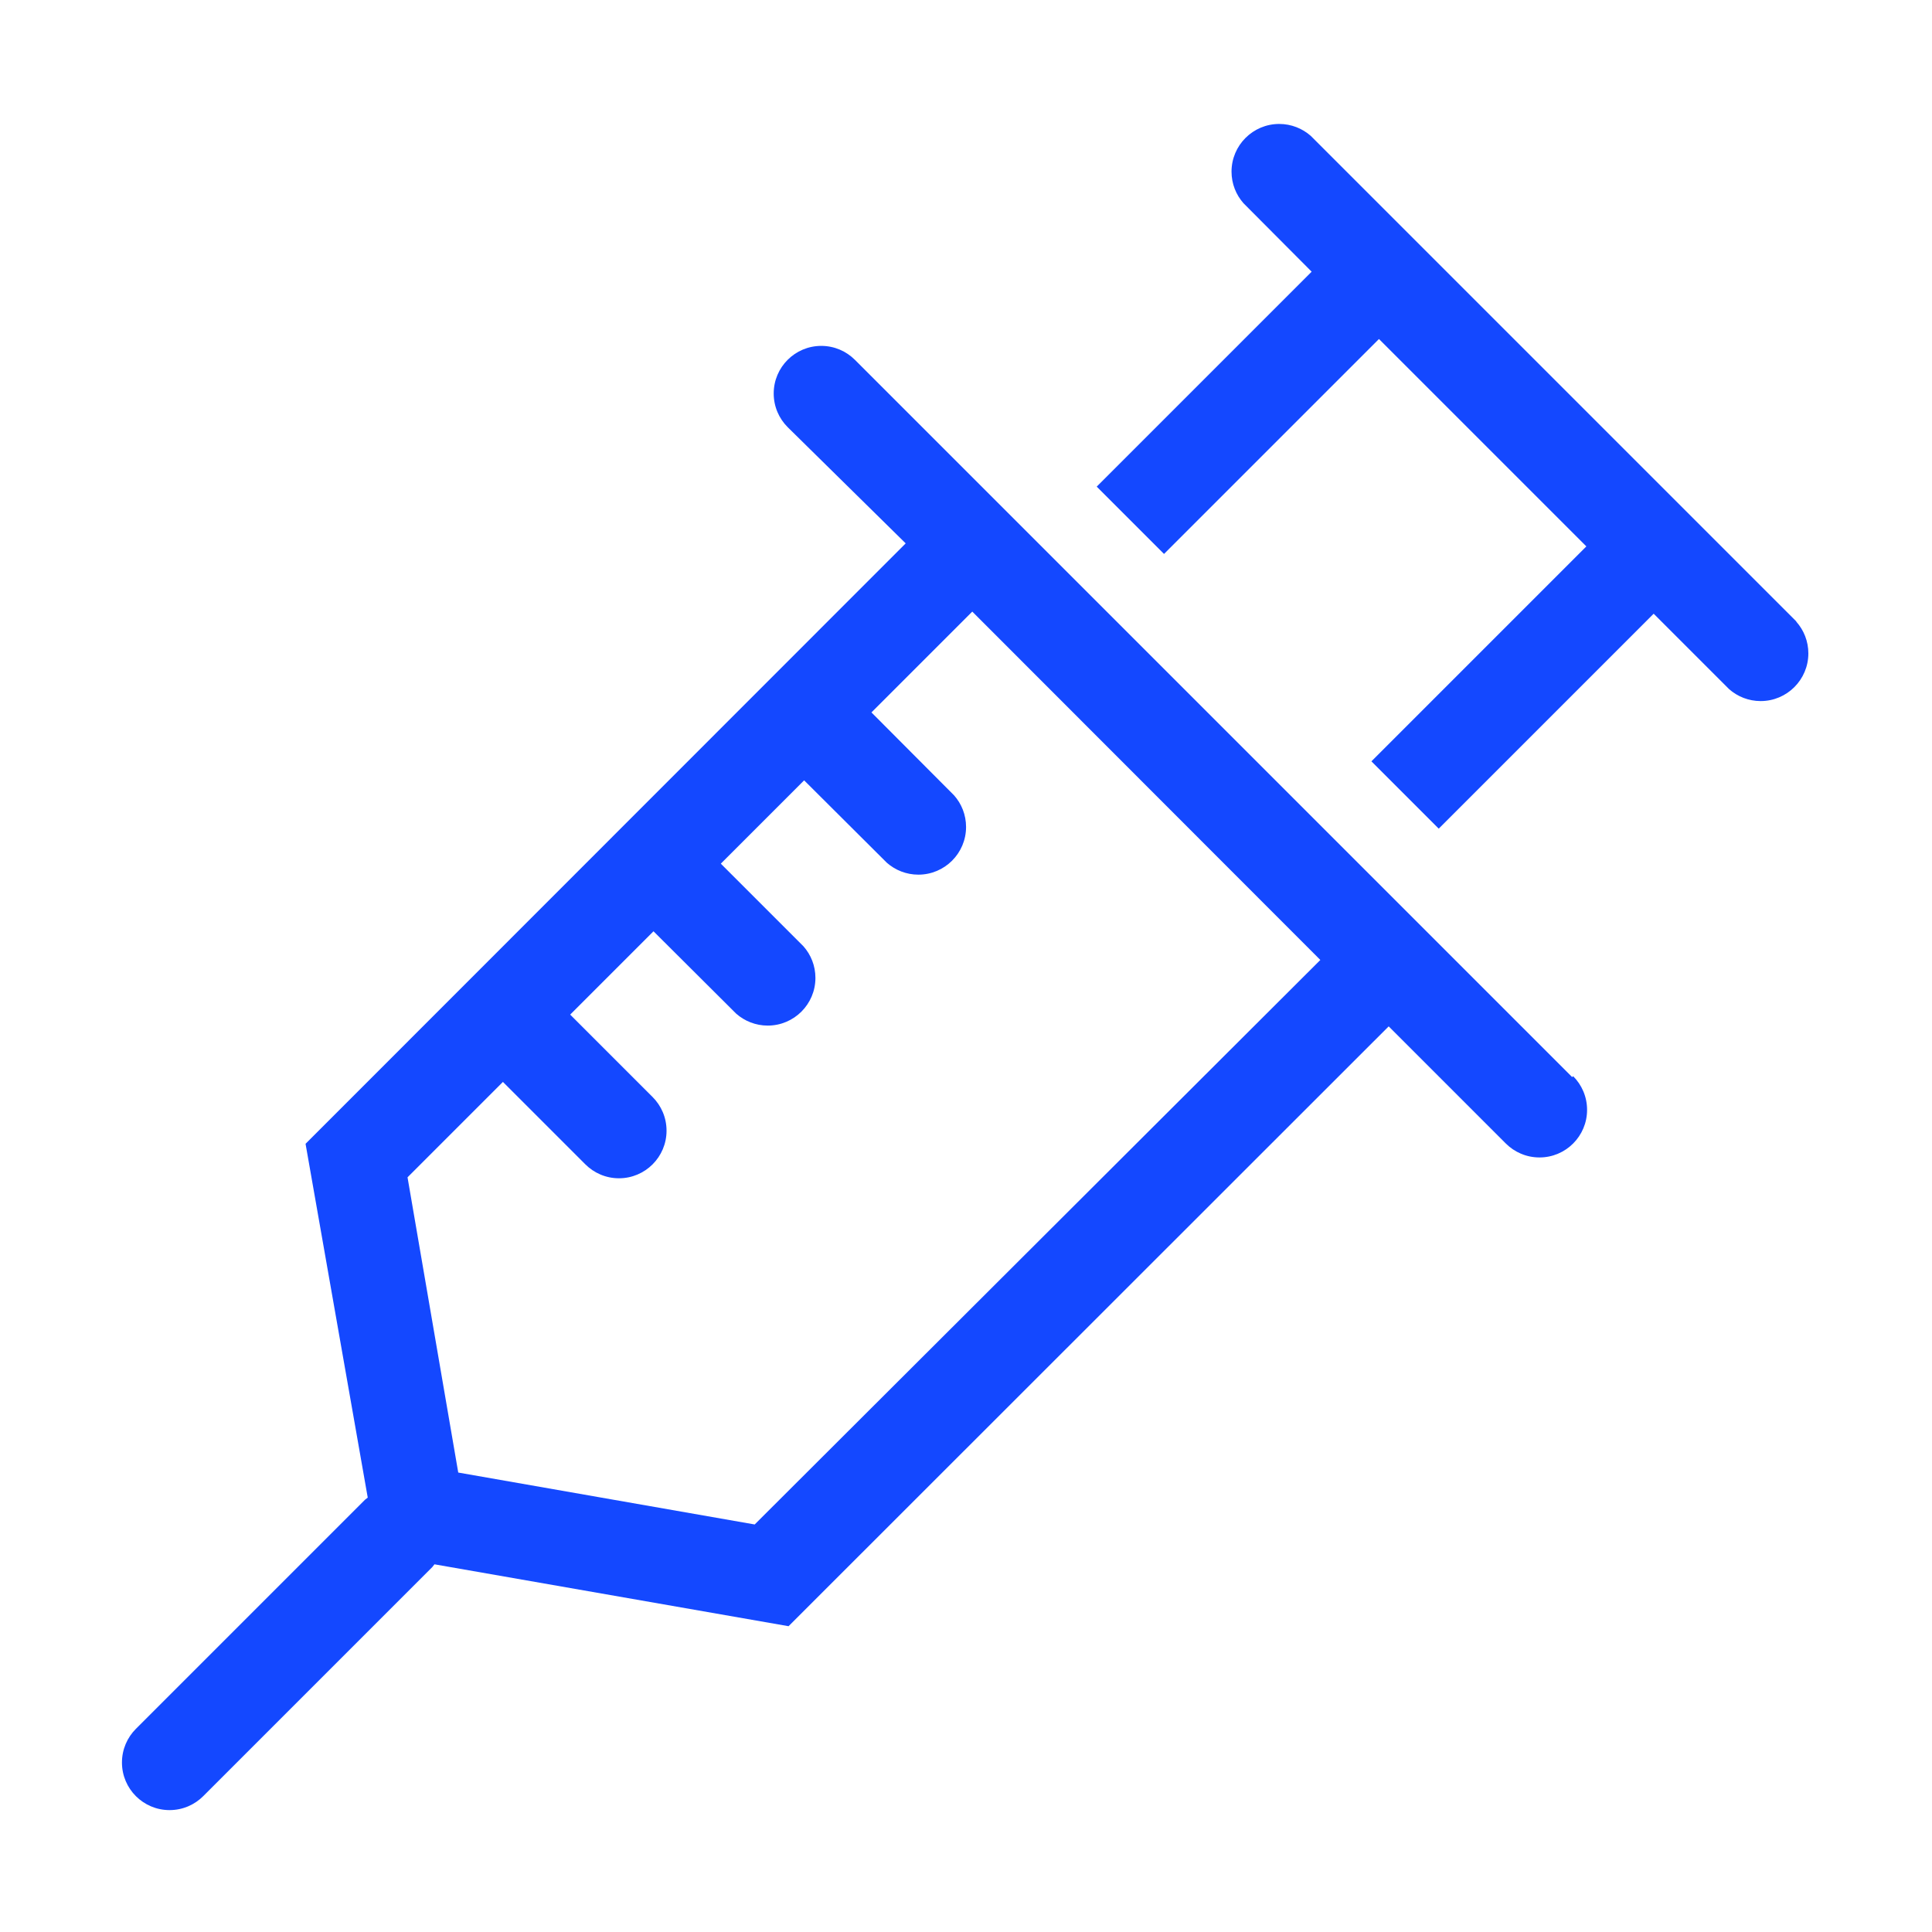
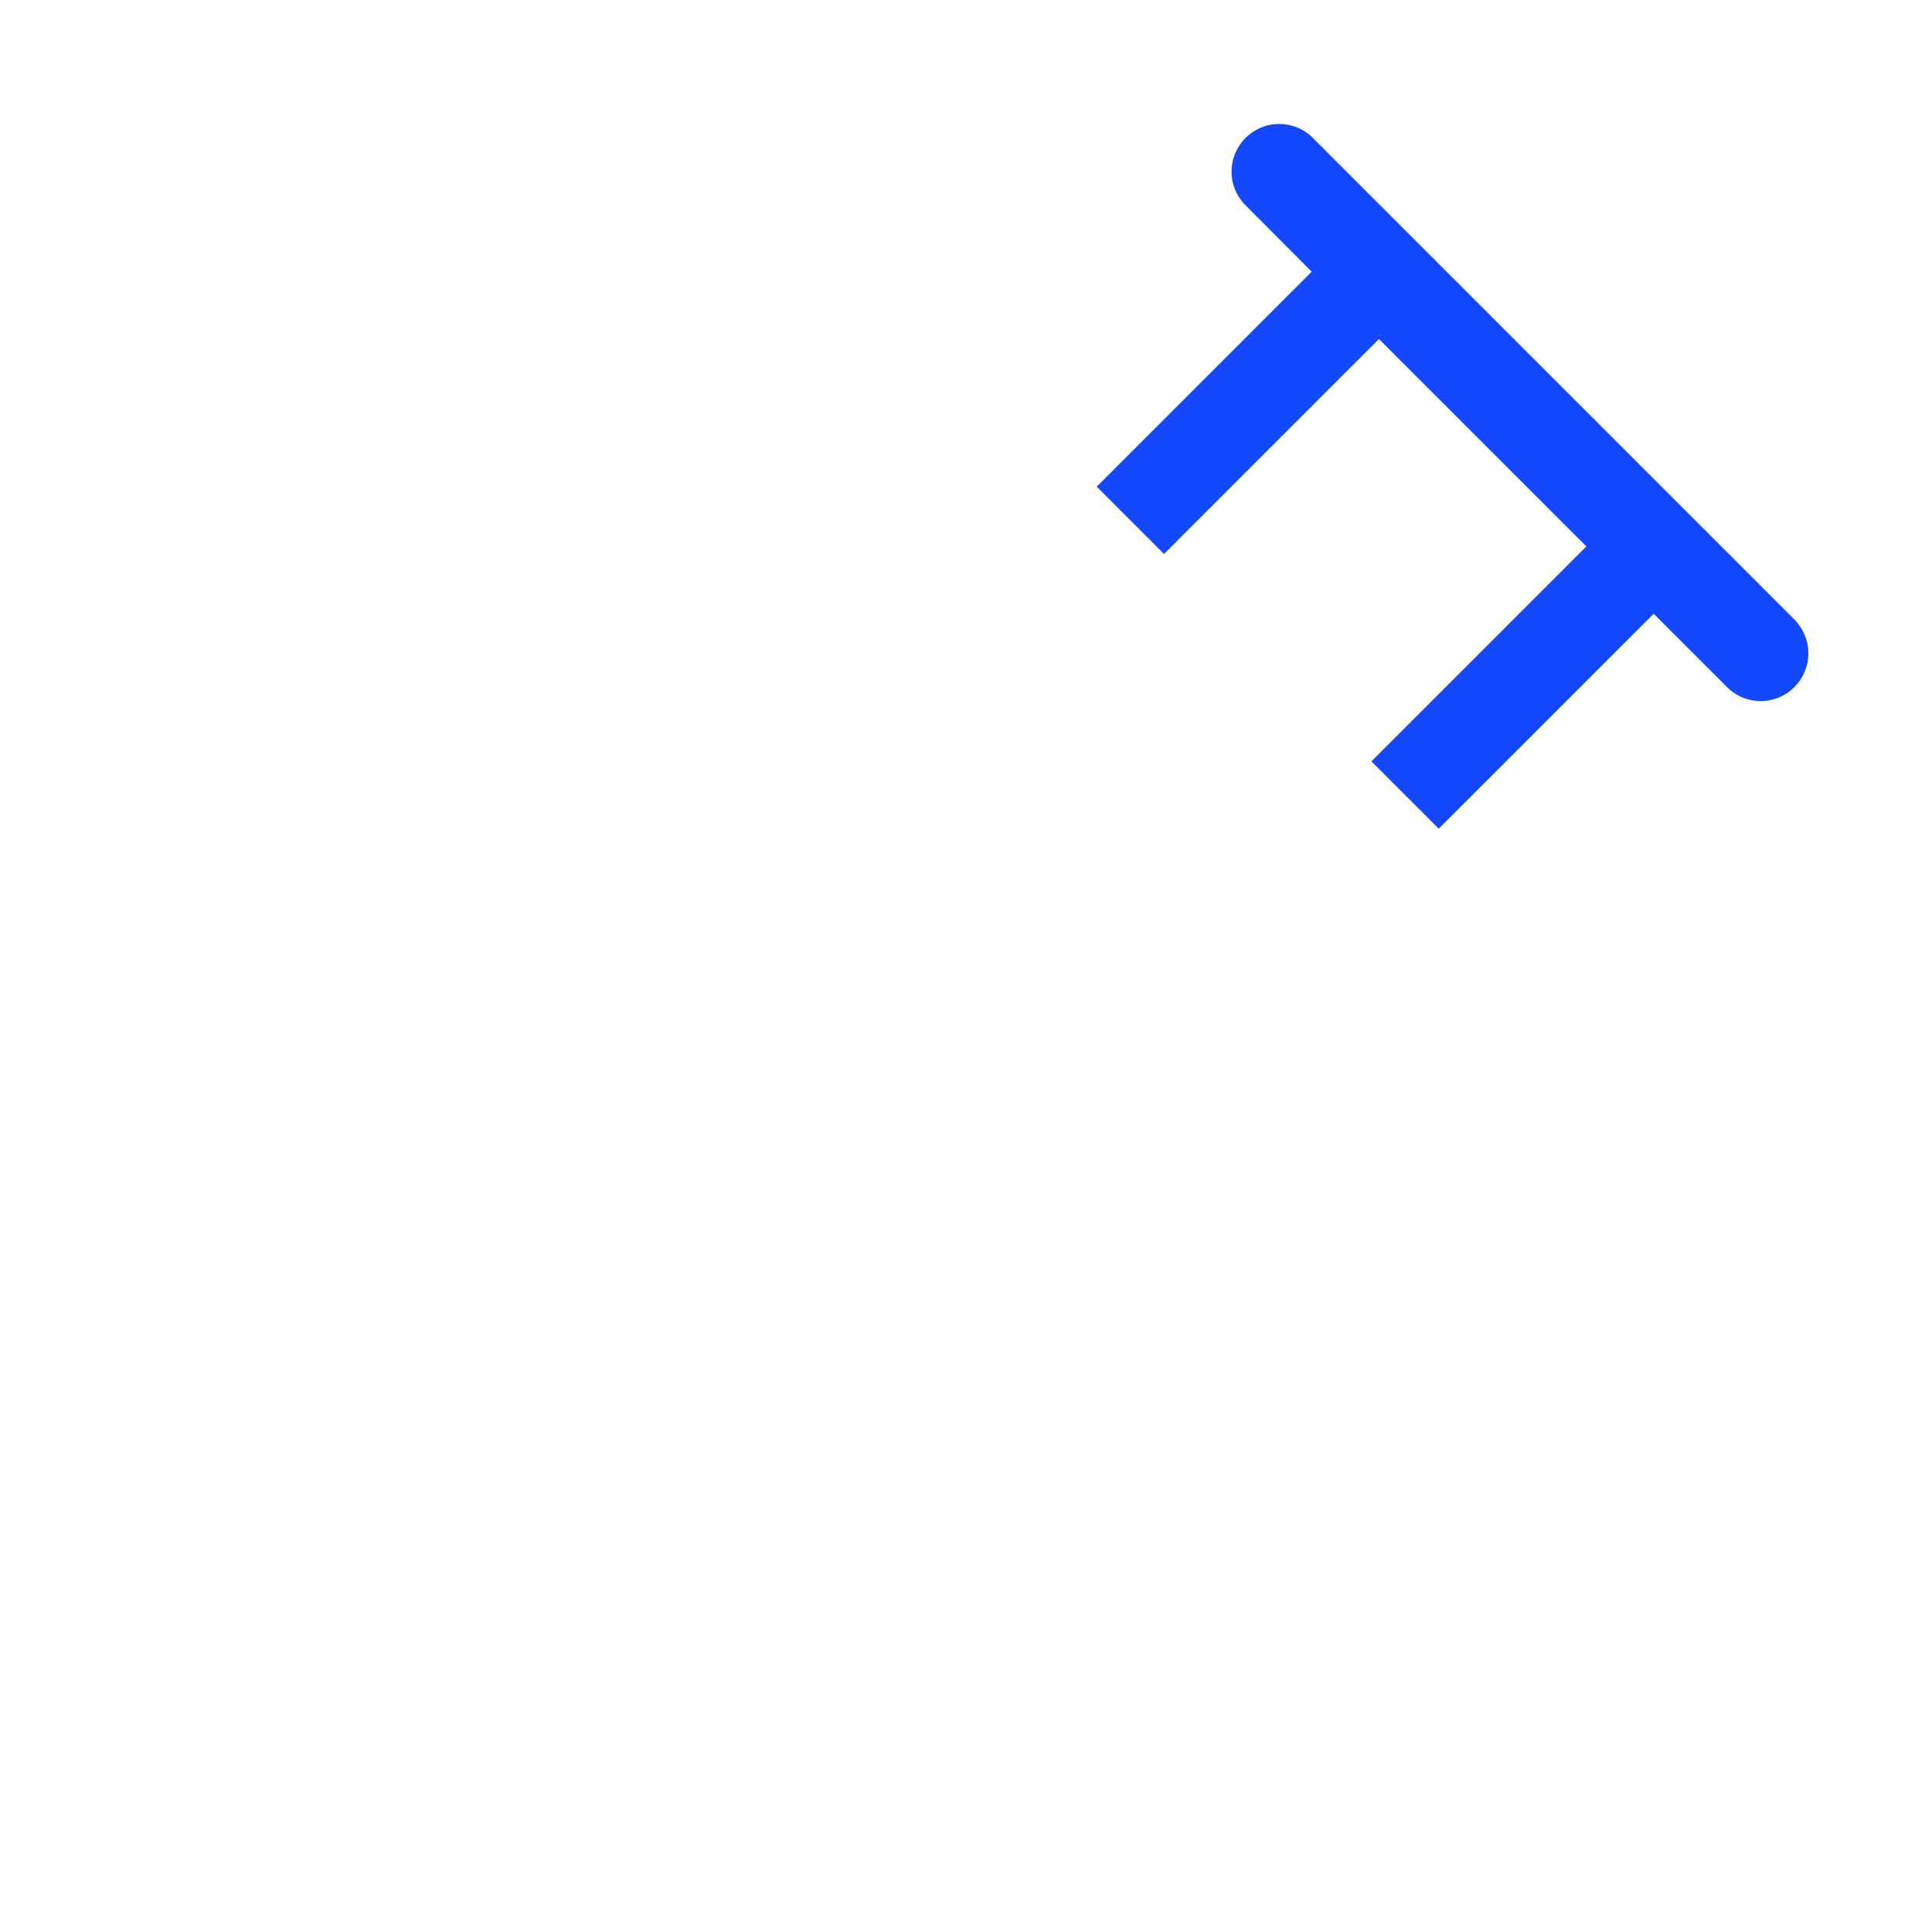
<svg xmlns="http://www.w3.org/2000/svg" version="1.1" width="32" height="32" viewBox="0 0 32 32" fill="#1448FF">
  <title>needle</title>
  <path d="M29.75 10.29l-8.040-8.040c-0.139-0.122-0.322-0.197-0.522-0.197-0.436 0-0.79 0.354-0.79 0.79 0 0.201 0.075 0.384 0.198 0.523l-0.001-0.001 1.13 1.135-3.56 3.56 1.115 1.115 3.56-3.56 3.435 3.435-3.56 3.56 1.115 1.115 3.56-3.56 1.25 1.25c0.139 0.122 0.322 0.197 0.522 0.197 0.436 0 0.79-0.354 0.79-0.79 0-0.201-0.075-0.384-0.198-0.523l0.001 0.001z" />
-   <path d="M26.040 17.84l-11.88-11.88c-0.143-0.143-0.34-0.231-0.557-0.231-0.435 0-0.788 0.353-0.788 0.788 0 0.218 0.088 0.415 0.231 0.558v0l1.955 1.925-9.94 9.945 1.030 5.86-0.045 0.035-3.795 3.795c-0.143 0.143-0.231 0.34-0.231 0.558 0 0.435 0.353 0.788 0.788 0.788 0.218 0 0.415-0.088 0.558-0.231l3.795-3.795 0.035-0.045 5.865 1.025 9.94-9.935 1.94 1.94c0.143 0.143 0.34 0.231 0.558 0.231 0.435 0 0.788-0.353 0.788-0.788 0-0.218-0.088-0.415-0.231-0.558v0zM12.5 25.25l-4.91-0.86-0.84-4.89 1.58-1.58 1.365 1.365c0.143 0.143 0.34 0.231 0.557 0.231 0.435 0 0.788-0.353 0.788-0.788 0-0.218-0.088-0.415-0.231-0.558l-1.365-1.365 1.38-1.38 1.37 1.365c0.139 0.122 0.322 0.197 0.522 0.197 0.436 0 0.79-0.354 0.79-0.79 0-0.201-0.075-0.384-0.198-0.523l0.001 0.001-1.37-1.37 1.38-1.38 1.37 1.365c0.139 0.122 0.322 0.197 0.522 0.197 0.436 0 0.79-0.354 0.79-0.79 0-0.201-0.075-0.384-0.198-0.523l0.001 0.001-1.37-1.375 1.67-1.67 5.765 5.77z" />
</svg>